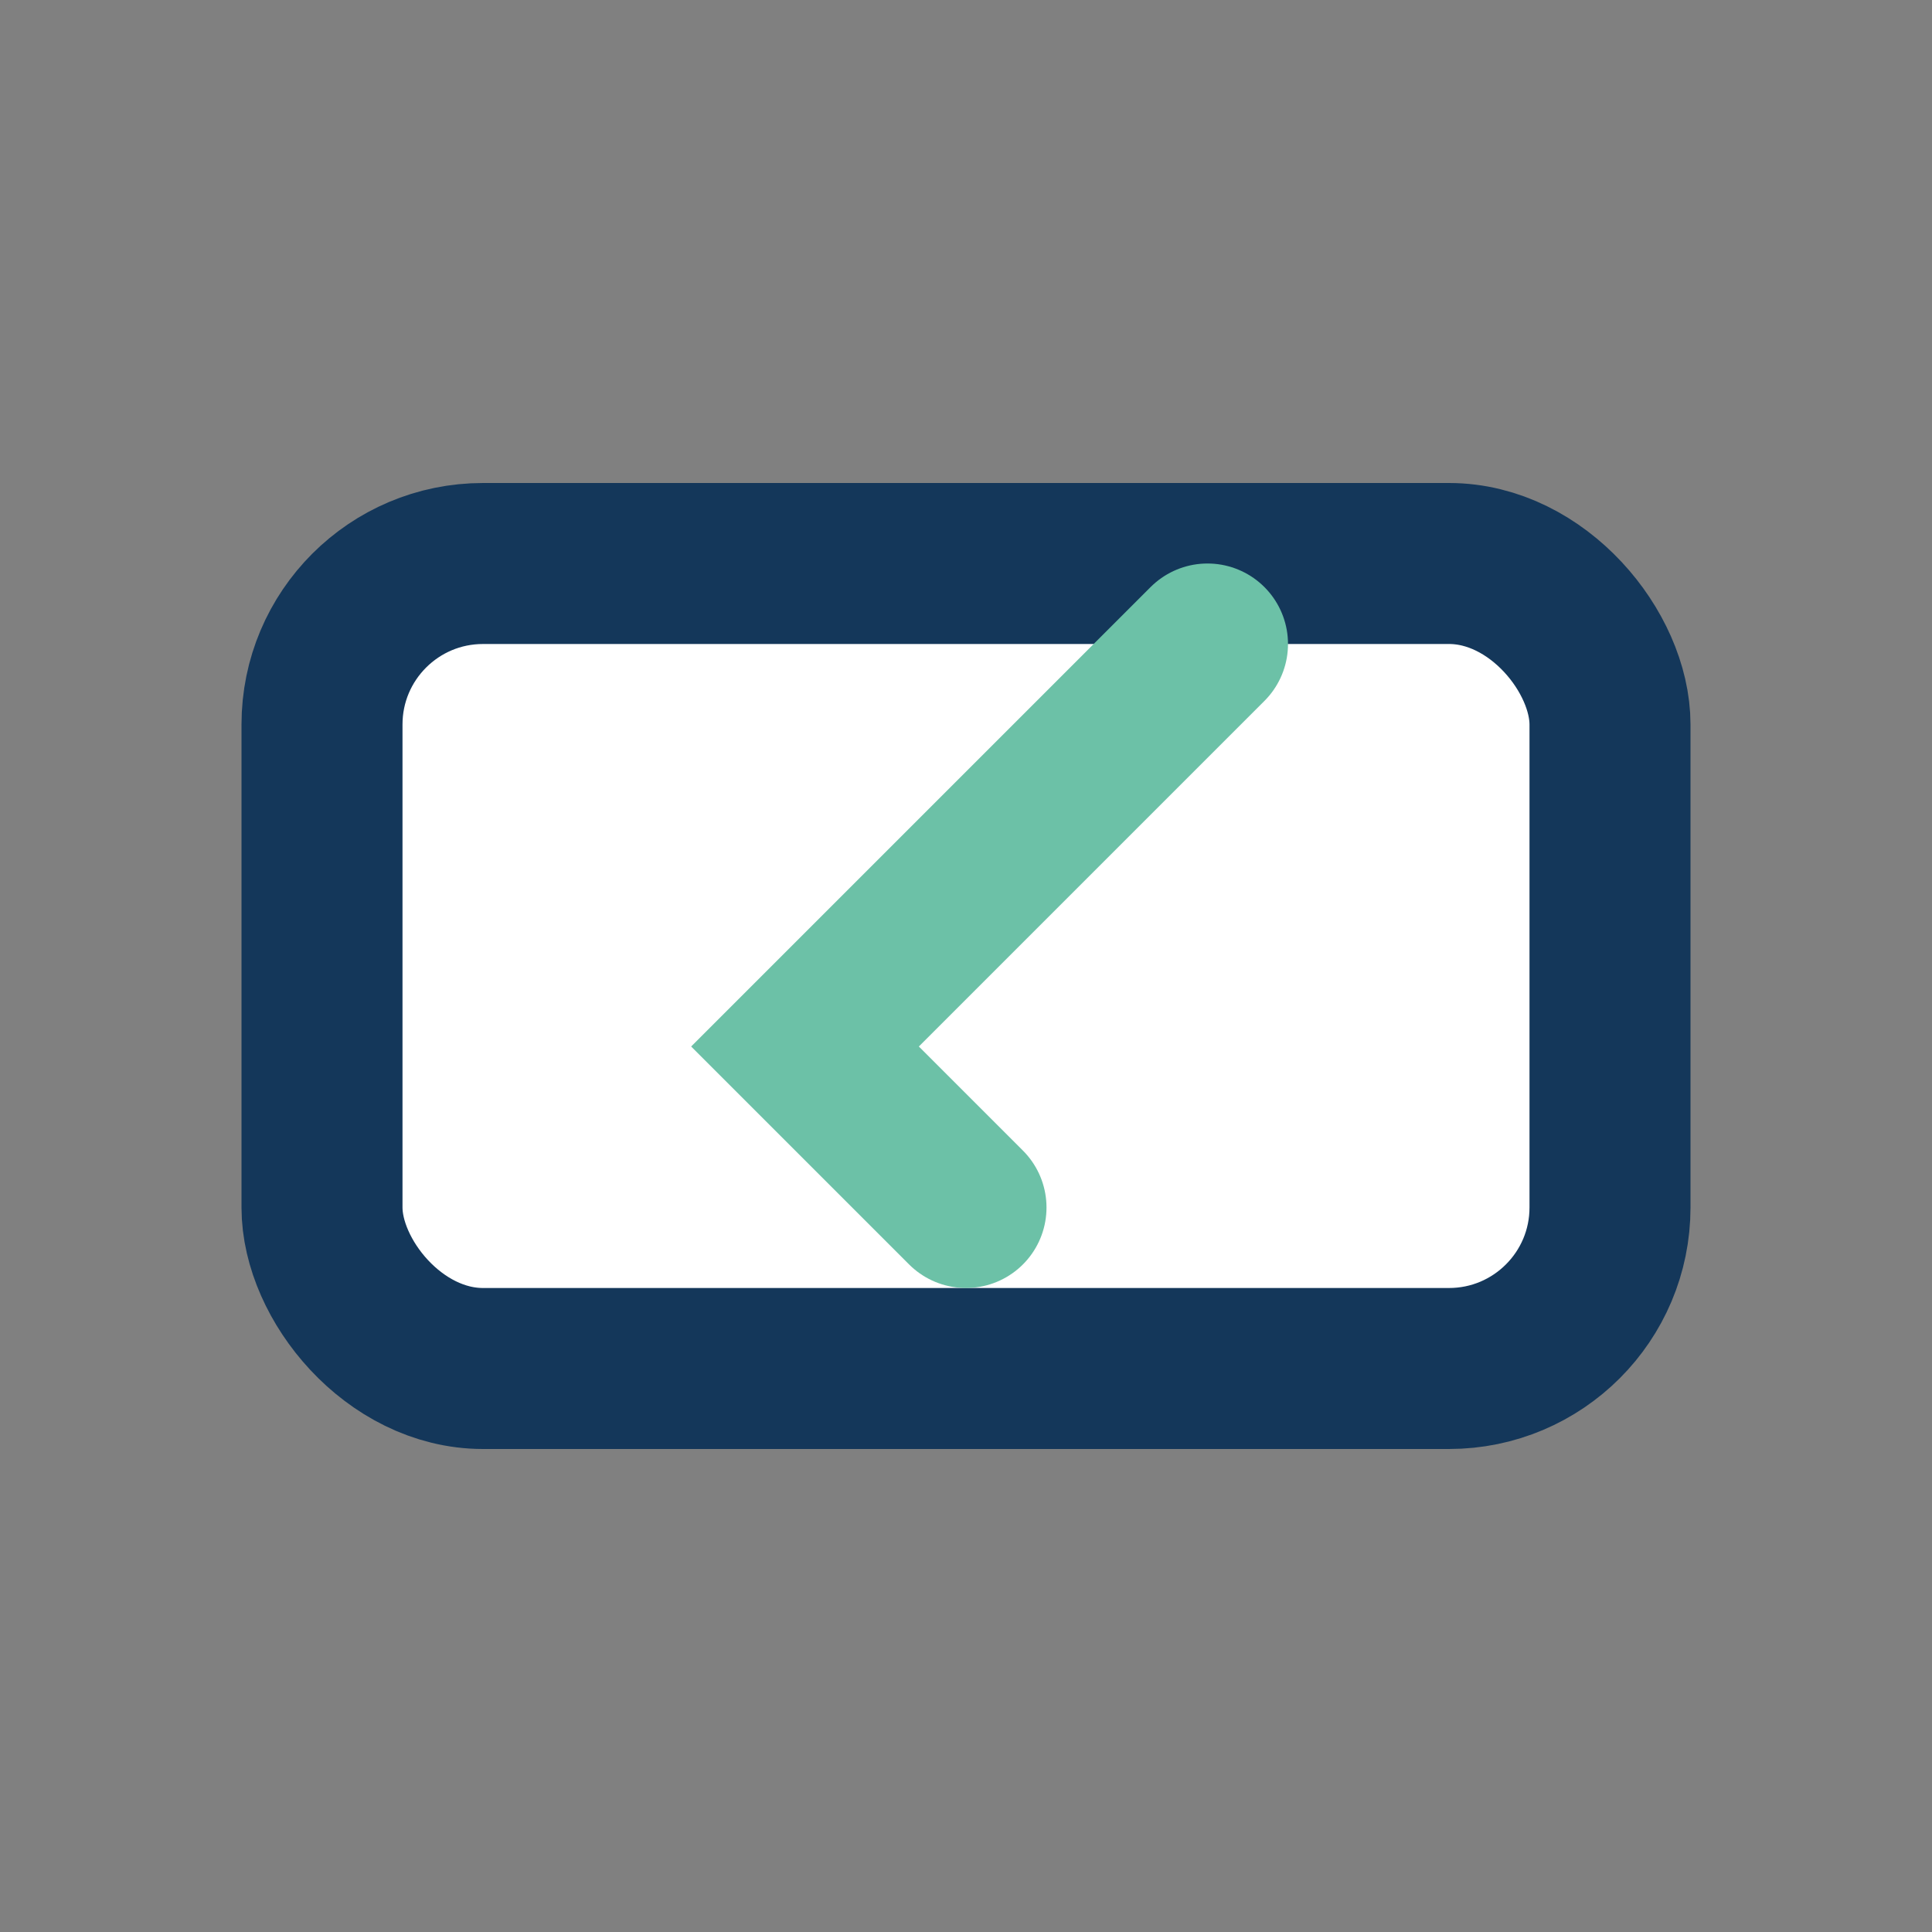
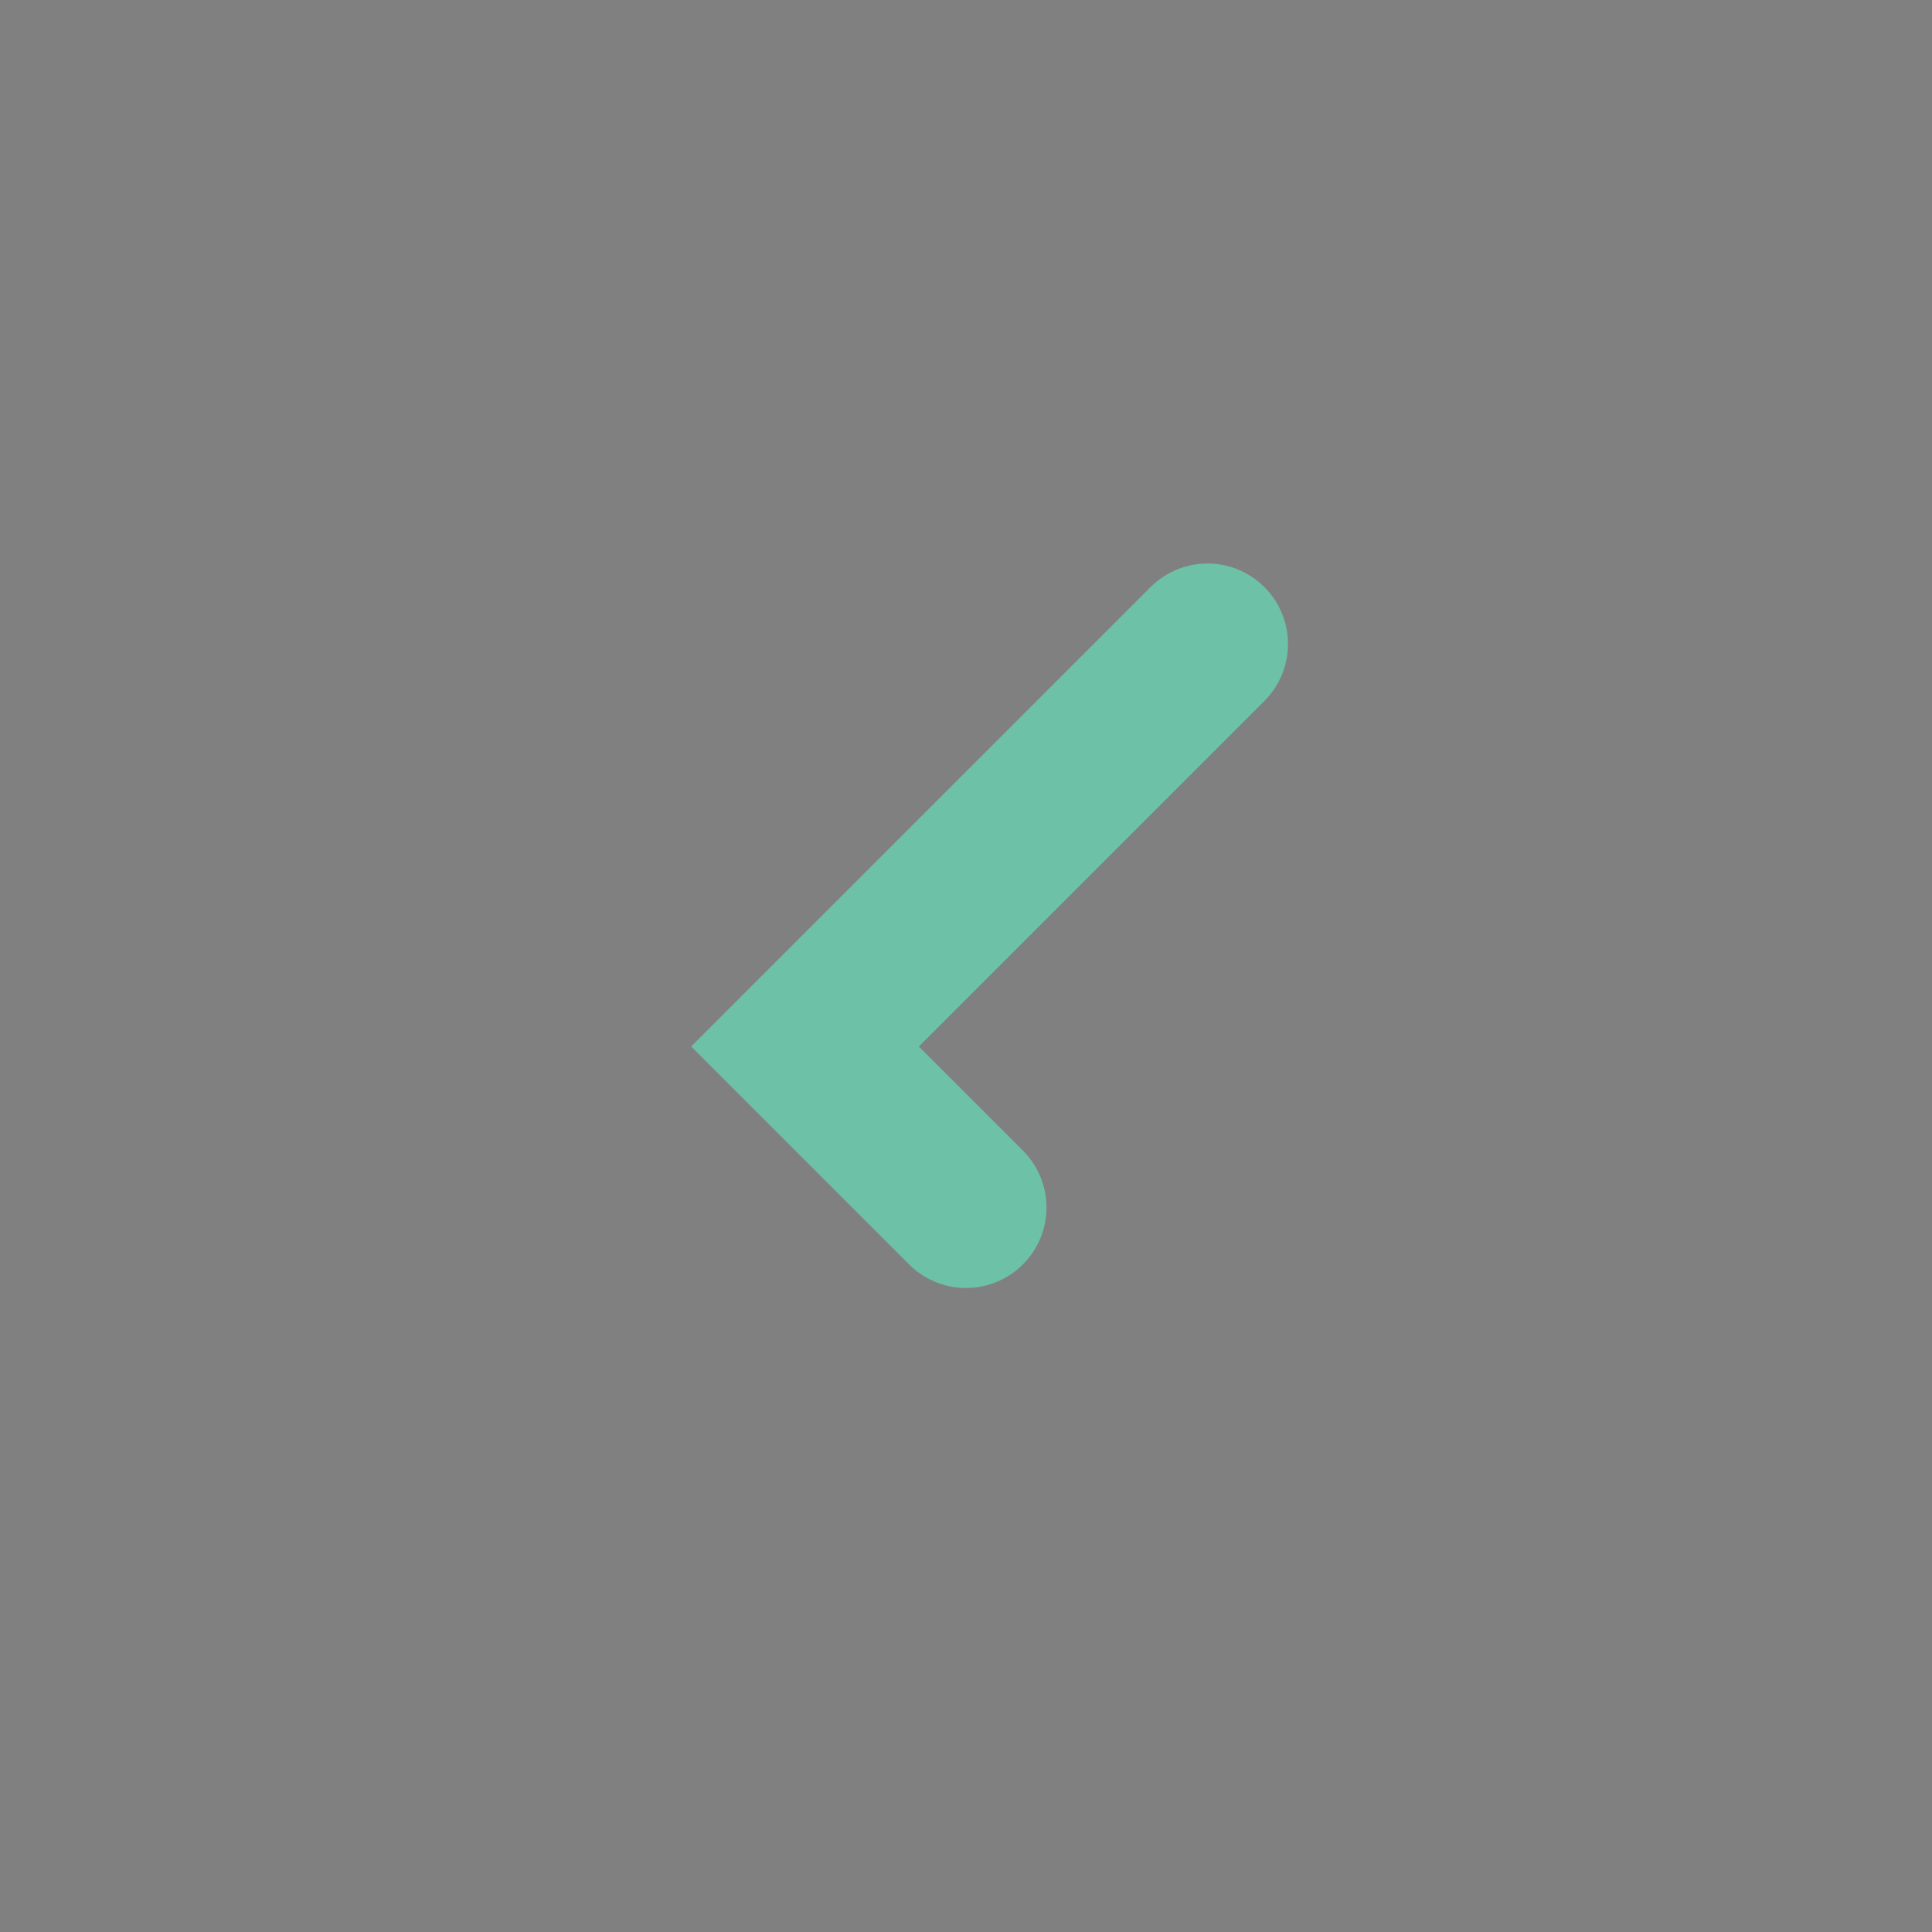
<svg xmlns="http://www.w3.org/2000/svg" width="24" height="24" viewBox="0 0 24 24">
  <rect x="0" y="0" width="24" height="24" fill="#808080" stroke="none" />
-   <rect x="4" y="7" width="16" height="10" rx="2" fill="#FFF" stroke="#14375A" stroke-width="2" />
  <path d="M12 15l-2-2 5-5" stroke="#6CC1A7" stroke-width="2" fill="none" stroke-linecap="round" />
</svg>